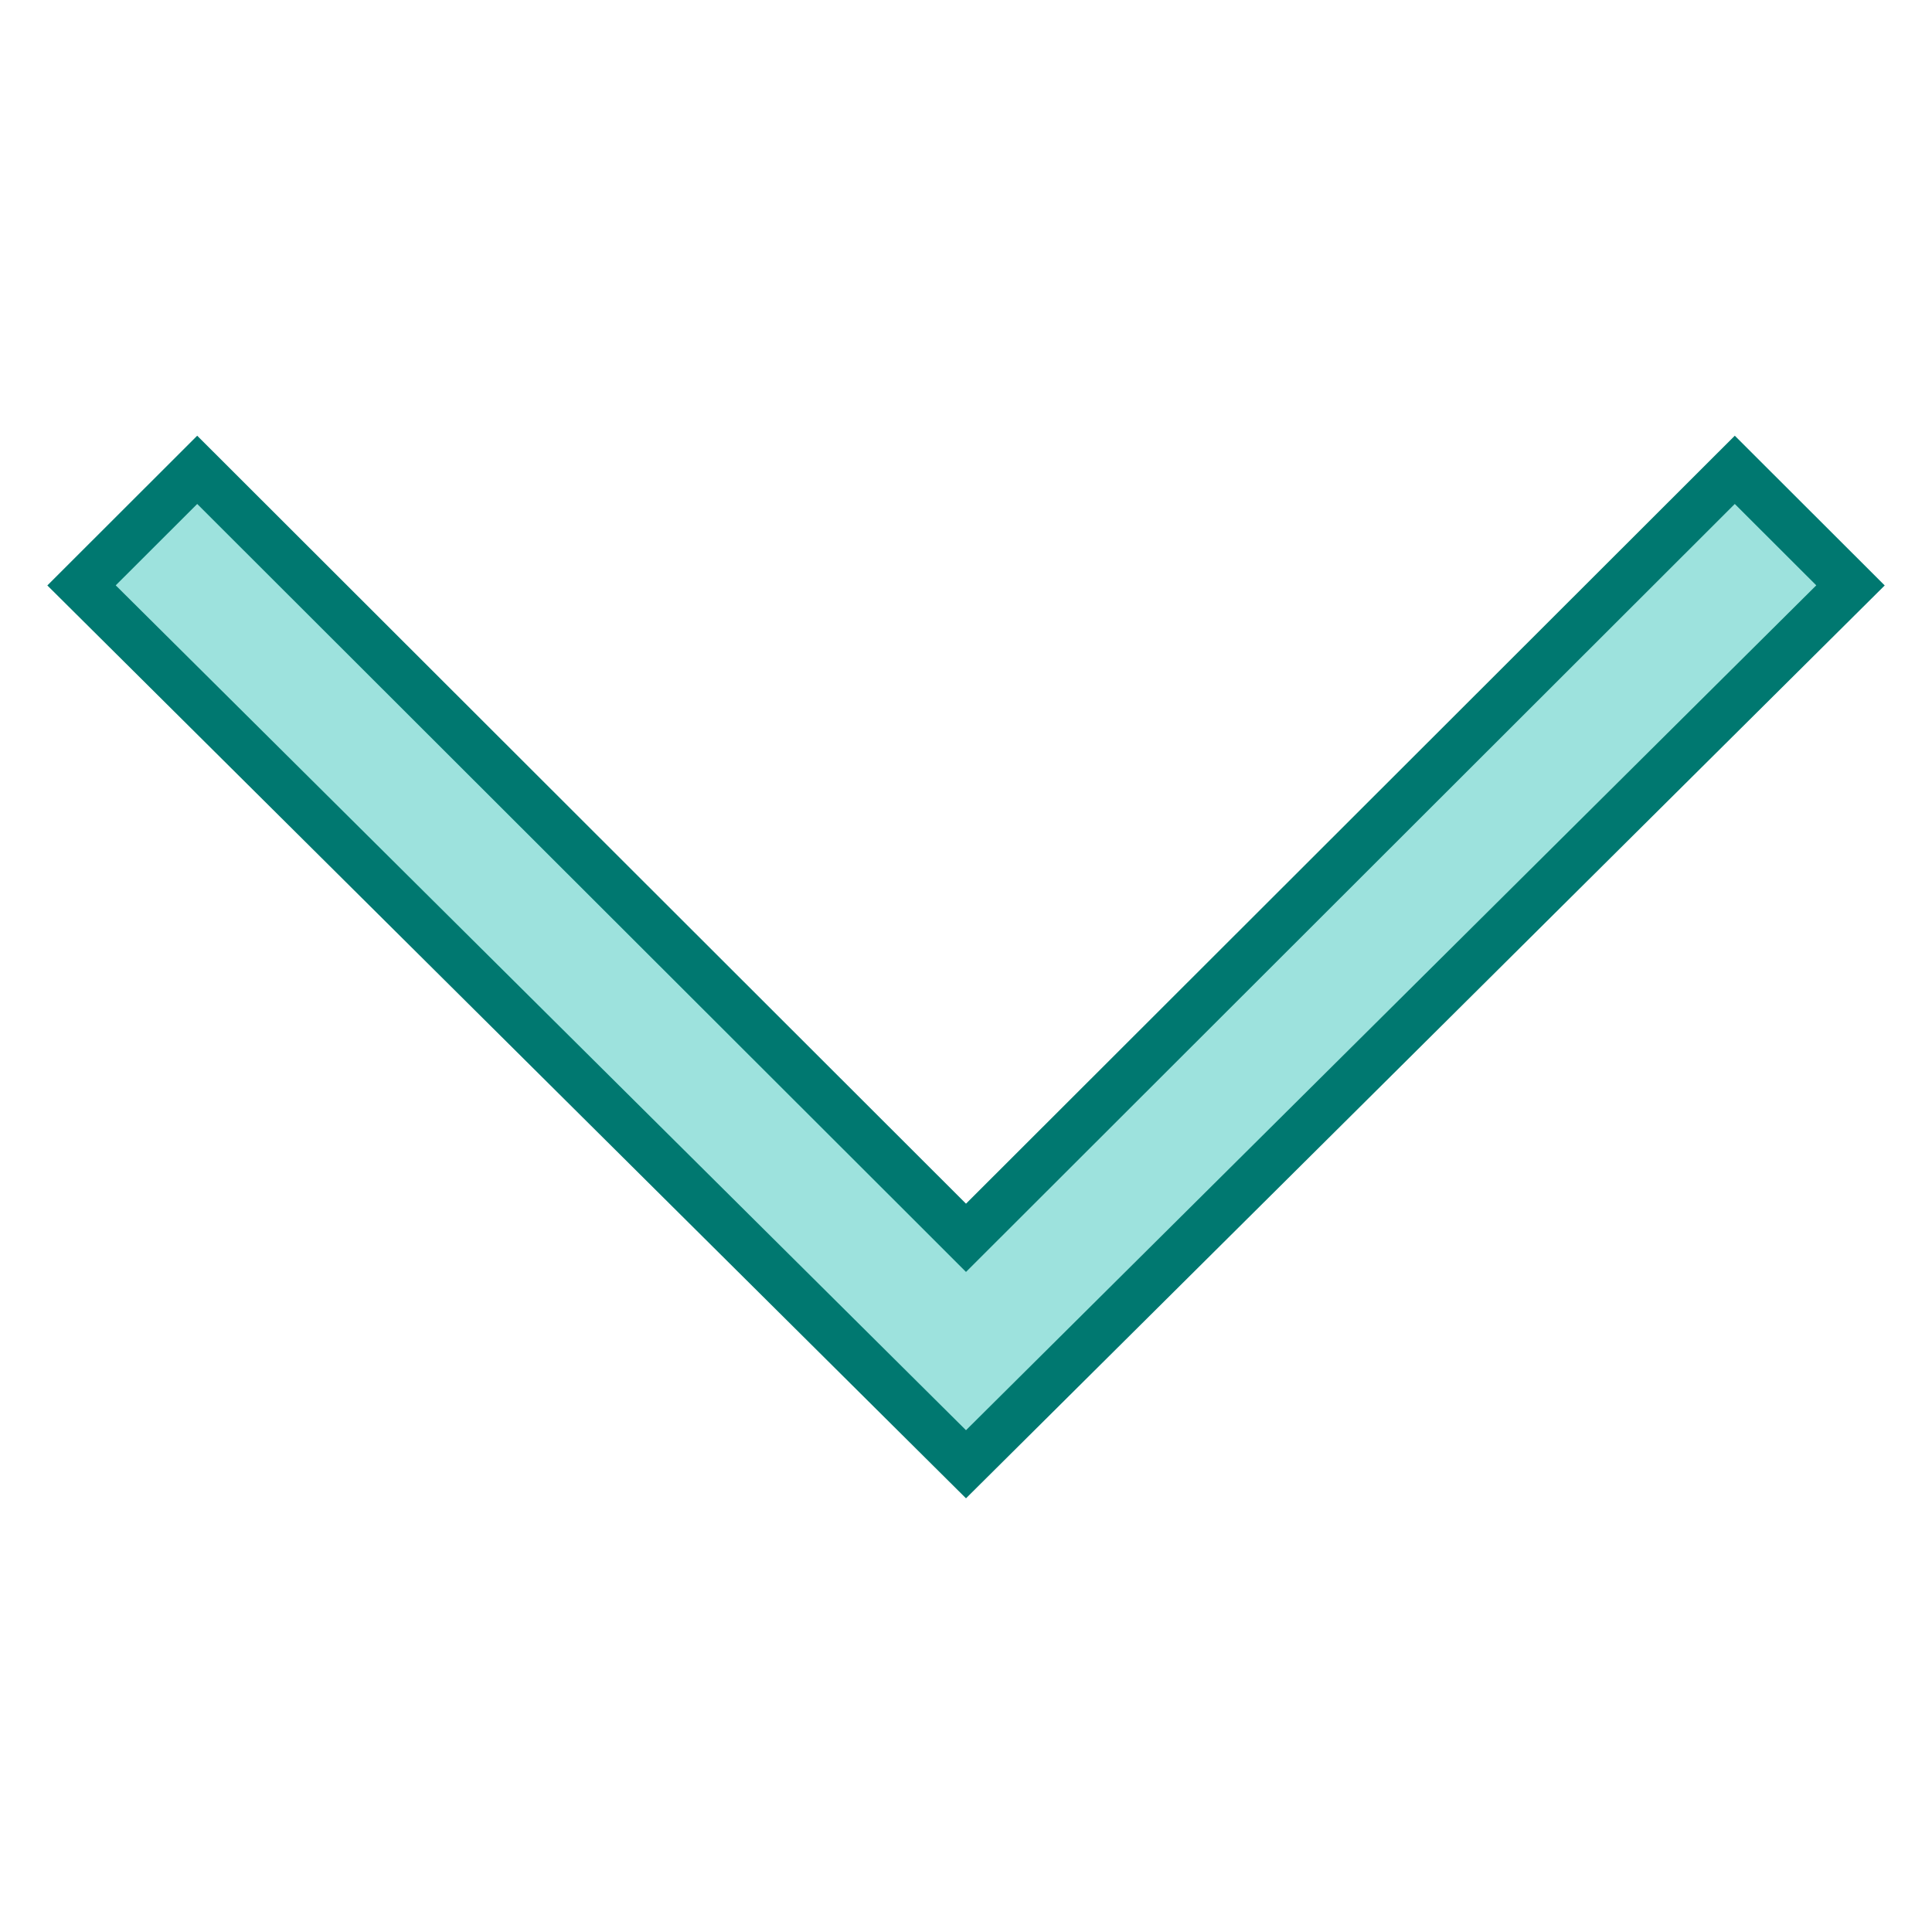
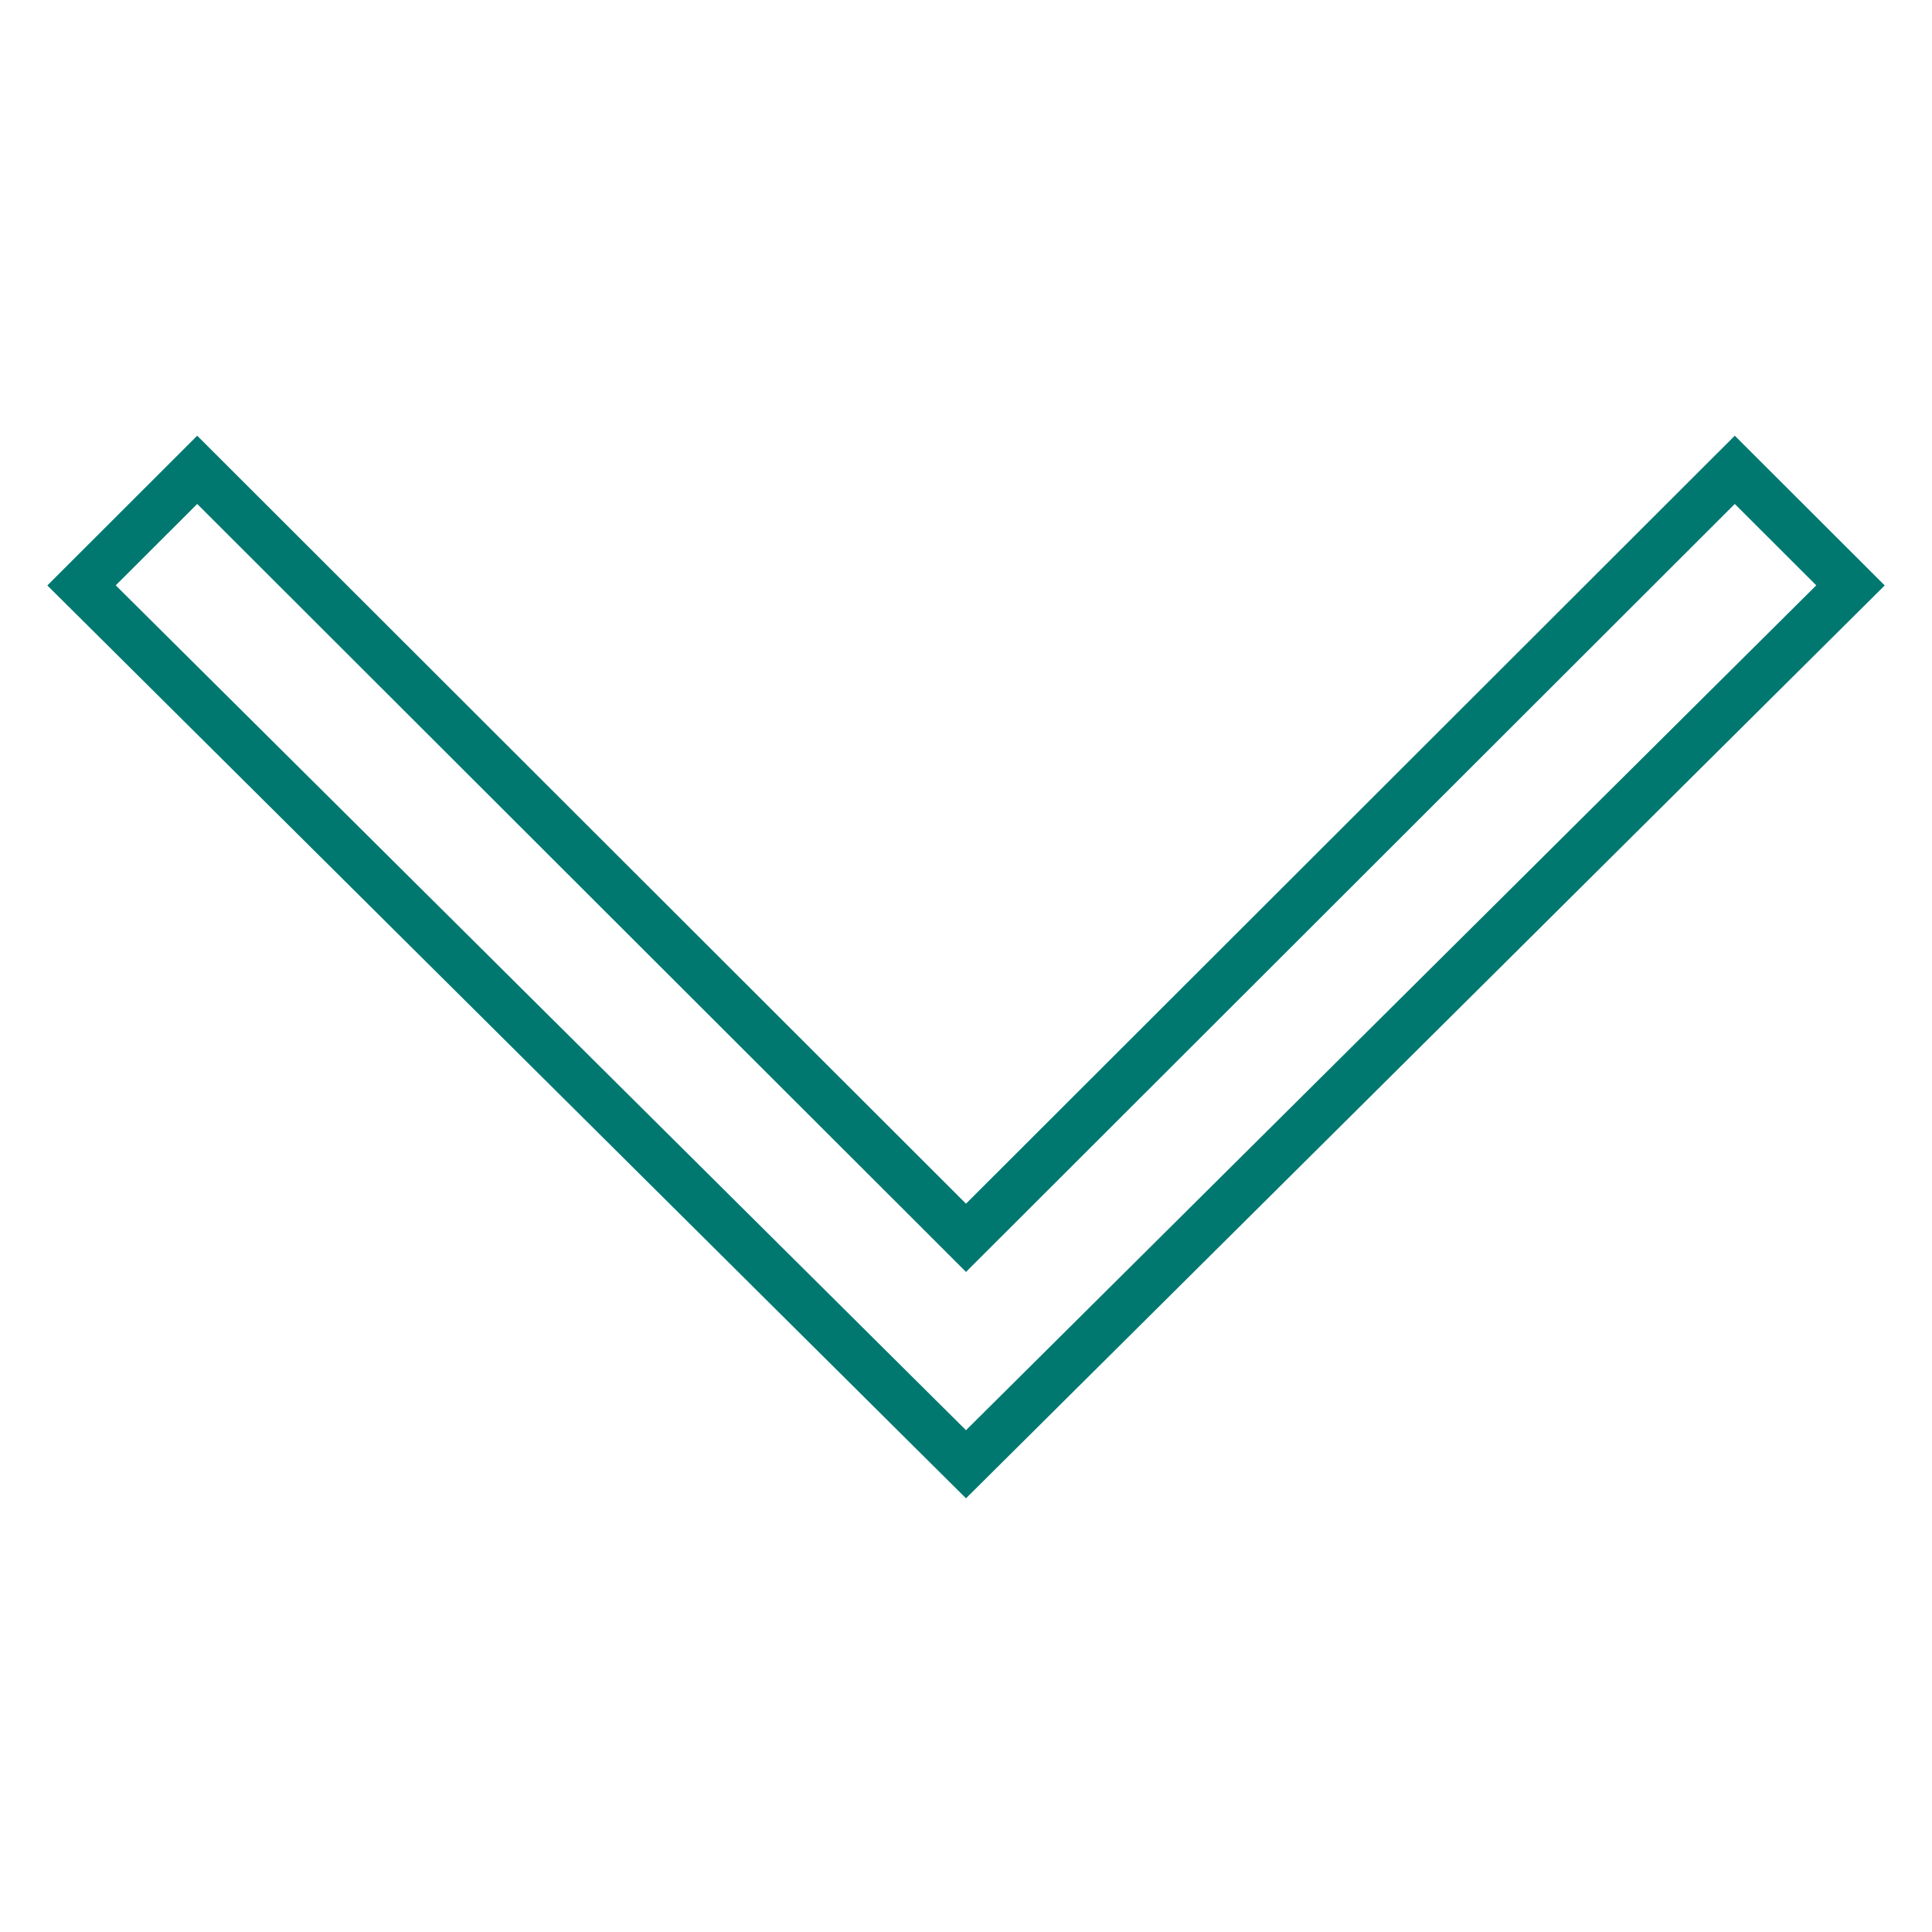
<svg xmlns="http://www.w3.org/2000/svg" viewBox="0,0,256,256" width="40px" height="40px" fill-rule="nonzero">
  <g fill="none" fill-rule="nonzero" stroke="none" stroke-width="1" stroke-linecap="butt" stroke-linejoin="miter" stroke-miterlimit="10" stroke-dasharray="" stroke-dashoffset="0" font-family="none" font-weight="none" font-size="none" text-anchor="none" style="mix-blend-mode: normal">
    <g transform="scale(6.4,6.4)">
-       <path d="M1.687,12.12l2.396,-2.392l15.917,15.899l15.917,-15.899l2.395,2.392l-18.312,18.196z" fill="#9de2dd" />
      <path d="M35.917,10.434l1.687,1.685l-17.604,17.492l-17.604,-17.492l1.687,-1.685l15.211,15.194l0.706,0.706l0.707,-0.706l15.21,-15.194M35.917,9.021l-15.917,15.9l-15.917,-15.9l-3.103,3.1l19.02,18.9l19.021,-18.9l-3.104,-3.1z" fill="#007870" />
    </g>
  </g>
</svg>